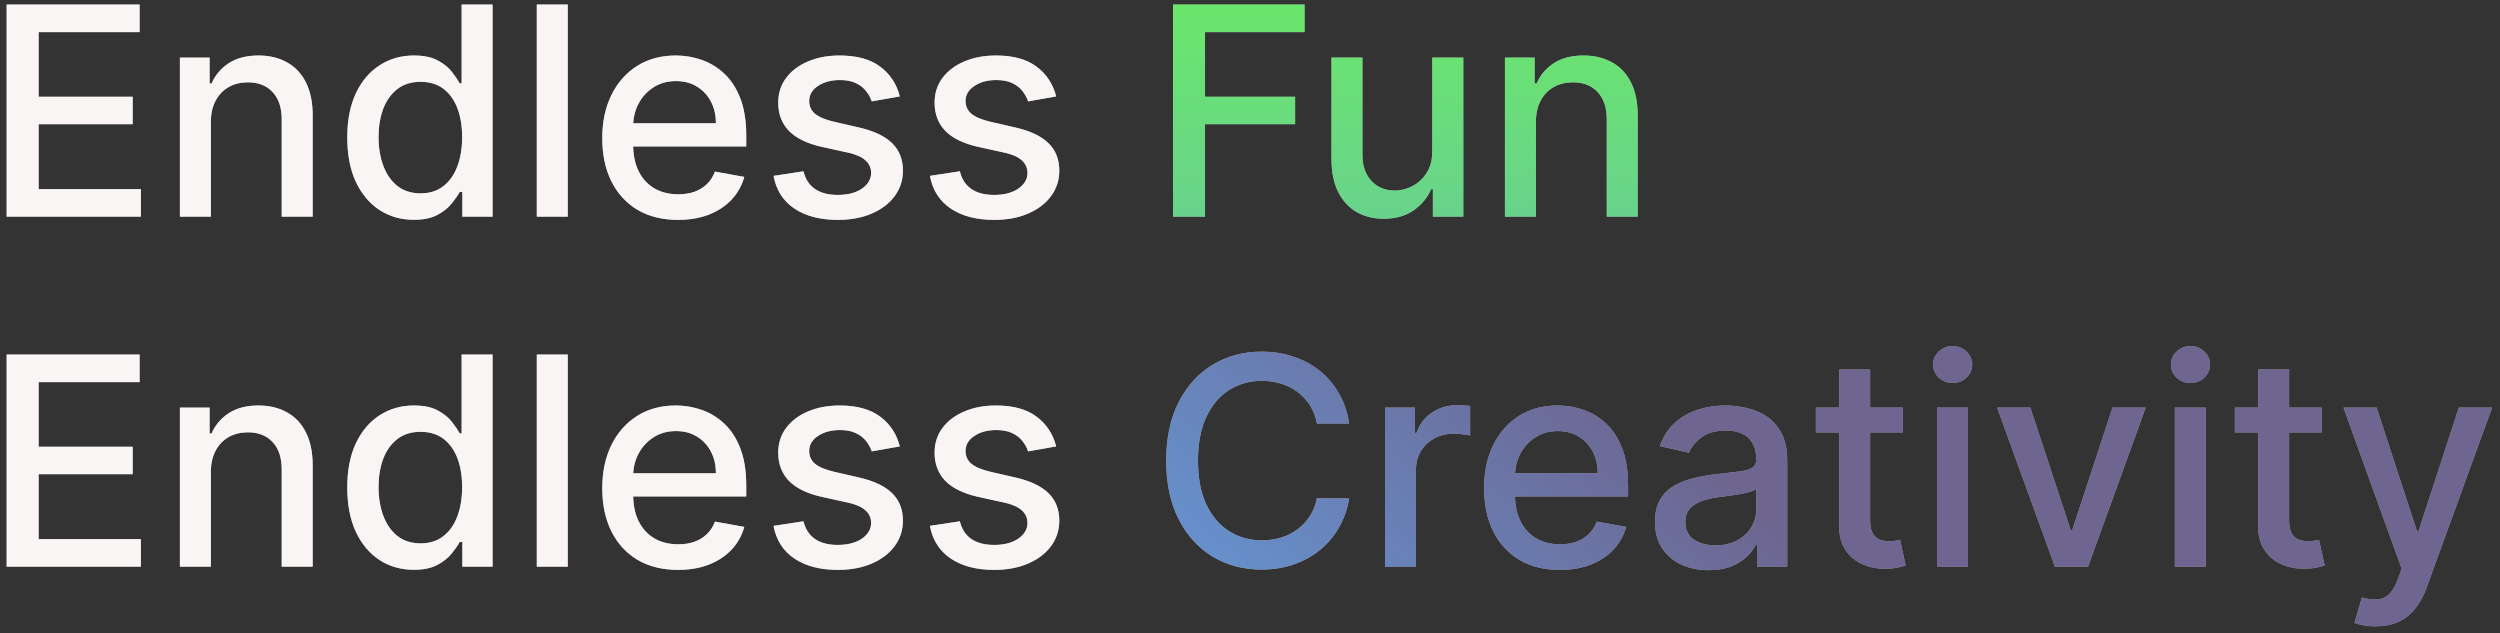
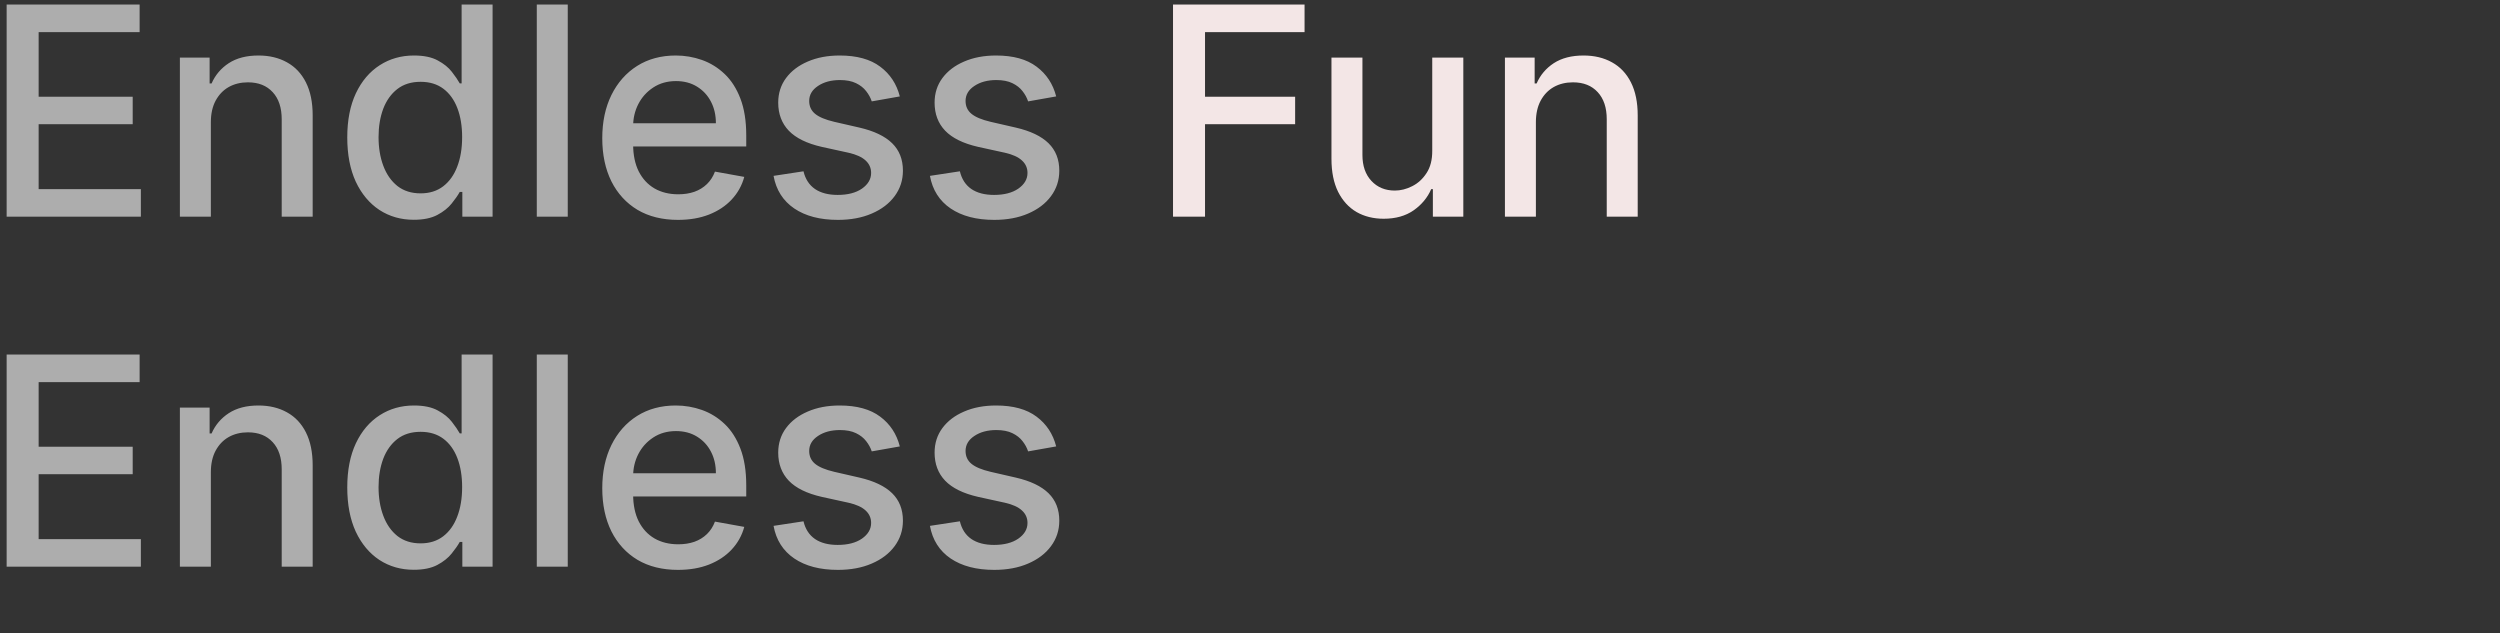
<svg xmlns="http://www.w3.org/2000/svg" width="300" height="76" viewBox="0 0 300 76" fill="none">
  <rect x="0" y="0" width="300" height="76" fill="#333333" stroke="none" />
-   <path d="M0.797 26V0.545H16.755V3.852H4.637V11.607H15.923V14.901H4.637V22.694H16.904V26H0.797ZM25.303 14.665V26H21.587V6.909H25.154V10.016H25.39C25.829 9.005 26.517 8.193 27.454 7.58C28.398 6.967 29.587 6.661 31.021 6.661C32.322 6.661 33.461 6.934 34.439 7.481C35.416 8.019 36.175 8.823 36.713 9.892C37.252 10.961 37.521 12.283 37.521 13.857V26H33.805V14.304C33.805 12.921 33.444 11.839 32.724 11.06C32.003 10.273 31.012 9.88 29.753 9.88C28.891 9.88 28.125 10.066 27.454 10.439C26.791 10.812 26.265 11.359 25.875 12.079C25.494 12.792 25.303 13.654 25.303 14.665ZM49.652 26.373C48.111 26.373 46.735 25.979 45.525 25.192C44.324 24.397 43.379 23.266 42.691 21.799C42.012 20.324 41.672 18.555 41.672 16.492C41.672 14.429 42.016 12.664 42.704 11.197C43.4 9.73 44.353 8.608 45.563 7.829C46.772 7.05 48.144 6.661 49.677 6.661C50.861 6.661 51.814 6.859 52.535 7.257C53.264 7.647 53.828 8.102 54.226 8.624C54.632 9.146 54.947 9.606 55.17 10.004H55.394V0.545H59.11V26H55.481V23.029H55.17C54.947 23.436 54.623 23.899 54.201 24.422C53.786 24.944 53.215 25.399 52.486 25.789C51.756 26.178 50.812 26.373 49.652 26.373ZM50.472 23.203C51.541 23.203 52.444 22.922 53.182 22.358C53.927 21.787 54.491 20.995 54.872 19.984C55.261 18.974 55.456 17.797 55.456 16.454C55.456 15.129 55.266 13.969 54.884 12.974C54.503 11.98 53.944 11.205 53.206 10.65C52.469 10.095 51.557 9.817 50.472 9.817C49.353 9.817 48.421 10.107 47.675 10.688C46.93 11.268 46.366 12.059 45.985 13.061C45.612 14.064 45.426 15.195 45.426 16.454C45.426 17.731 45.616 18.878 45.998 19.897C46.379 20.916 46.942 21.724 47.688 22.321C48.442 22.909 49.37 23.203 50.472 23.203ZM68.13 0.545V26H64.414V0.545H68.13ZM81.358 26.385C79.477 26.385 77.857 25.983 76.498 25.18C75.148 24.368 74.104 23.228 73.366 21.762C72.637 20.287 72.272 18.559 72.272 16.579C72.272 14.623 72.637 12.9 73.366 11.408C74.104 9.917 75.131 8.753 76.449 7.916C77.774 7.079 79.324 6.661 81.097 6.661C82.174 6.661 83.218 6.839 84.229 7.195C85.24 7.551 86.147 8.111 86.951 8.873C87.755 9.635 88.389 10.625 88.853 11.843C89.317 13.053 89.549 14.524 89.549 16.256V17.573H74.373V14.789H85.907C85.907 13.811 85.708 12.945 85.311 12.191C84.913 11.429 84.353 10.828 83.632 10.389C82.92 9.95 82.083 9.73 81.122 9.73C80.078 9.73 79.166 9.987 78.388 10.501C77.617 11.007 77.02 11.669 76.598 12.49C76.183 13.302 75.976 14.184 75.976 15.137V17.312C75.976 18.588 76.2 19.674 76.647 20.569C77.103 21.463 77.737 22.147 78.549 22.619C79.361 23.083 80.31 23.315 81.395 23.315C82.1 23.315 82.742 23.216 83.322 23.017C83.902 22.81 84.403 22.503 84.826 22.097C85.248 21.691 85.572 21.19 85.795 20.593L89.313 21.227C89.031 22.263 88.525 23.17 87.796 23.949C87.075 24.72 86.168 25.32 85.074 25.751C83.989 26.174 82.75 26.385 81.358 26.385ZM107.978 11.57L104.61 12.166C104.469 11.736 104.245 11.325 103.938 10.936C103.64 10.547 103.234 10.228 102.72 9.979C102.207 9.73 101.564 9.606 100.794 9.606C99.742 9.606 98.863 9.842 98.159 10.315C97.455 10.779 97.103 11.379 97.103 12.117C97.103 12.755 97.339 13.269 97.811 13.658C98.283 14.047 99.046 14.367 100.098 14.615L103.131 15.311C104.887 15.717 106.196 16.343 107.058 17.188C107.92 18.033 108.351 19.131 108.351 20.482C108.351 21.625 108.019 22.644 107.356 23.539C106.702 24.426 105.786 25.122 104.61 25.627C103.441 26.133 102.086 26.385 100.545 26.385C98.407 26.385 96.663 25.93 95.313 25.018C93.962 24.098 93.133 22.793 92.827 21.103L96.419 20.556C96.643 21.492 97.103 22.201 97.799 22.681C98.495 23.154 99.402 23.39 100.52 23.39C101.738 23.39 102.712 23.137 103.441 22.632C104.17 22.118 104.535 21.492 104.535 20.755C104.535 20.158 104.311 19.657 103.864 19.251C103.425 18.845 102.749 18.538 101.838 18.331L98.606 17.623C96.825 17.217 95.507 16.57 94.654 15.684C93.809 14.797 93.386 13.675 93.386 12.316C93.386 11.189 93.701 10.203 94.331 9.358C94.96 8.512 95.831 7.854 96.941 7.381C98.051 6.901 99.323 6.661 100.757 6.661C102.82 6.661 104.444 7.108 105.629 8.003C106.814 8.889 107.597 10.079 107.978 11.57ZM126.742 11.57L123.374 12.166C123.233 11.736 123.01 11.325 122.703 10.936C122.405 10.547 121.999 10.228 121.485 9.979C120.971 9.73 120.329 9.606 119.559 9.606C118.506 9.606 117.628 9.842 116.924 10.315C116.219 10.779 115.867 11.379 115.867 12.117C115.867 12.755 116.103 13.269 116.576 13.658C117.048 14.047 117.81 14.367 118.862 14.615L121.895 15.311C123.652 15.717 124.961 16.343 125.823 17.188C126.684 18.033 127.115 19.131 127.115 20.482C127.115 21.625 126.784 22.644 126.121 23.539C125.466 24.426 124.551 25.122 123.374 25.627C122.206 26.133 120.851 26.385 119.31 26.385C117.172 26.385 115.428 25.93 114.077 25.018C112.727 24.098 111.898 22.793 111.592 21.103L115.184 20.556C115.407 21.492 115.867 22.201 116.563 22.681C117.259 23.154 118.166 23.39 119.285 23.39C120.503 23.39 121.477 23.137 122.206 22.632C122.935 22.118 123.3 21.492 123.3 20.755C123.3 20.158 123.076 19.657 122.628 19.251C122.189 18.845 121.514 18.538 120.603 18.331L117.371 17.623C115.59 17.217 114.272 16.57 113.419 15.684C112.573 14.797 112.151 13.675 112.151 12.316C112.151 11.189 112.466 10.203 113.095 9.358C113.725 8.512 114.595 7.854 115.706 7.381C116.816 6.901 118.088 6.661 119.521 6.661C121.584 6.661 123.208 7.108 124.393 8.003C125.578 8.889 126.361 10.079 126.742 11.57ZM0.797 68V42.545H16.755V45.852H4.637V53.607H15.923V56.901H4.637V64.694H16.904V68H0.797ZM25.303 56.665V68H21.587V48.909H25.154V52.016H25.39C25.829 51.005 26.517 50.193 27.454 49.58C28.398 48.967 29.587 48.66 31.021 48.66C32.322 48.66 33.461 48.934 34.439 49.481C35.416 50.019 36.175 50.823 36.713 51.892C37.252 52.961 37.521 54.283 37.521 55.857V68H33.805V56.304C33.805 54.921 33.444 53.839 32.724 53.06C32.003 52.273 31.012 51.88 29.753 51.88C28.891 51.88 28.125 52.066 27.454 52.439C26.791 52.812 26.265 53.359 25.875 54.08C25.494 54.792 25.303 55.654 25.303 56.665ZM49.652 68.373C48.111 68.373 46.735 67.979 45.525 67.192C44.324 66.397 43.379 65.266 42.691 63.799C42.012 62.324 41.672 60.555 41.672 58.492C41.672 56.429 42.016 54.664 42.704 53.197C43.4 51.73 44.353 50.608 45.563 49.829C46.772 49.05 48.144 48.66 49.677 48.66C50.861 48.66 51.814 48.859 52.535 49.257C53.264 49.647 53.828 50.102 54.226 50.624C54.632 51.146 54.947 51.606 55.17 52.004H55.394V42.545H59.11V68H55.481V65.029H55.17C54.947 65.436 54.623 65.9 54.201 66.421C53.786 66.944 53.215 67.399 52.486 67.789C51.756 68.178 50.812 68.373 49.652 68.373ZM50.472 65.204C51.541 65.204 52.444 64.922 53.182 64.358C53.927 63.787 54.491 62.995 54.872 61.984C55.261 60.974 55.456 59.797 55.456 58.455C55.456 57.129 55.266 55.969 54.884 54.974C54.503 53.98 53.944 53.205 53.206 52.65C52.469 52.095 51.557 51.818 50.472 51.818C49.353 51.818 48.421 52.108 47.675 52.688C46.93 53.267 46.366 54.059 45.985 55.061C45.612 56.064 45.426 57.195 45.426 58.455C45.426 59.731 45.616 60.878 45.998 61.897C46.379 62.916 46.942 63.724 47.688 64.321C48.442 64.909 49.37 65.204 50.472 65.204ZM68.13 42.545V68H64.414V42.545H68.13ZM81.358 68.385C79.477 68.385 77.857 67.983 76.498 67.18C75.148 66.368 74.104 65.228 73.366 63.762C72.637 62.287 72.272 60.559 72.272 58.579C72.272 56.623 72.637 54.9 73.366 53.408C74.104 51.917 75.131 50.753 76.449 49.916C77.774 49.079 79.324 48.66 81.097 48.66C82.174 48.66 83.218 48.839 84.229 49.195C85.24 49.551 86.147 50.111 86.951 50.873C87.755 51.635 88.389 52.625 88.853 53.843C89.317 55.053 89.549 56.524 89.549 58.256V59.573H74.373V56.789H85.907C85.907 55.811 85.708 54.945 85.311 54.191C84.913 53.429 84.353 52.828 83.632 52.389C82.92 51.95 82.083 51.73 81.122 51.73C80.078 51.73 79.166 51.987 78.388 52.501C77.617 53.007 77.02 53.669 76.598 54.49C76.183 55.302 75.976 56.184 75.976 57.137V59.312C75.976 60.588 76.2 61.674 76.647 62.569C77.103 63.463 77.737 64.147 78.549 64.619C79.361 65.083 80.31 65.315 81.395 65.315C82.1 65.315 82.742 65.216 83.322 65.017C83.902 64.81 84.403 64.503 84.826 64.097C85.248 63.691 85.572 63.19 85.795 62.593L89.313 63.227C89.031 64.263 88.525 65.17 87.796 65.949C87.075 66.72 86.168 67.32 85.074 67.751C83.989 68.174 82.75 68.385 81.358 68.385ZM107.978 53.57L104.61 54.166C104.469 53.736 104.245 53.325 103.938 52.936C103.64 52.547 103.234 52.228 102.72 51.979C102.207 51.73 101.564 51.606 100.794 51.606C99.742 51.606 98.863 51.842 98.159 52.315C97.455 52.779 97.103 53.379 97.103 54.117C97.103 54.755 97.339 55.269 97.811 55.658C98.283 56.047 99.046 56.367 100.098 56.615L103.131 57.311C104.887 57.717 106.196 58.343 107.058 59.188C107.92 60.033 108.351 61.131 108.351 62.481C108.351 63.625 108.019 64.644 107.356 65.539C106.702 66.426 105.786 67.122 104.61 67.627C103.441 68.133 102.086 68.385 100.545 68.385C98.407 68.385 96.663 67.93 95.313 67.018C93.962 66.098 93.133 64.793 92.827 63.103L96.419 62.556C96.643 63.492 97.103 64.201 97.799 64.681C98.495 65.154 99.402 65.39 100.52 65.39C101.738 65.39 102.712 65.137 103.441 64.632C104.17 64.118 104.535 63.492 104.535 62.755C104.535 62.158 104.311 61.657 103.864 61.251C103.425 60.845 102.749 60.538 101.838 60.331L98.606 59.623C96.825 59.217 95.507 58.571 94.654 57.684C93.809 56.797 93.386 55.675 93.386 54.316C93.386 53.189 93.701 52.203 94.331 51.358C94.96 50.512 95.831 49.854 96.941 49.381C98.051 48.901 99.323 48.66 100.757 48.66C102.82 48.66 104.444 49.108 105.629 50.003C106.814 50.889 107.597 52.078 107.978 53.57ZM126.742 53.57L123.374 54.166C123.233 53.736 123.01 53.325 122.703 52.936C122.405 52.547 121.999 52.228 121.485 51.979C120.971 51.73 120.329 51.606 119.559 51.606C118.506 51.606 117.628 51.842 116.924 52.315C116.219 52.779 115.867 53.379 115.867 54.117C115.867 54.755 116.103 55.269 116.576 55.658C117.048 56.047 117.81 56.367 118.862 56.615L121.895 57.311C123.652 57.717 124.961 58.343 125.823 59.188C126.684 60.033 127.115 61.131 127.115 62.481C127.115 63.625 126.784 64.644 126.121 65.539C125.466 66.426 124.551 67.122 123.374 67.627C122.206 68.133 120.851 68.385 119.31 68.385C117.172 68.385 115.428 67.93 114.077 67.018C112.727 66.098 111.898 64.793 111.592 63.103L115.184 62.556C115.407 63.492 115.867 64.201 116.563 64.681C117.259 65.154 118.166 65.39 119.285 65.39C120.503 65.39 121.477 65.137 122.206 64.632C122.935 64.118 123.3 63.492 123.3 62.755C123.3 62.158 123.076 61.657 122.628 61.251C122.189 60.845 121.514 60.538 120.603 60.331L117.371 59.623C115.59 59.217 114.272 58.571 113.419 57.684C112.573 56.797 112.151 55.675 112.151 54.316C112.151 53.189 112.466 52.203 113.095 51.358C113.725 50.512 114.595 49.854 115.706 49.381C116.816 48.901 118.088 48.66 119.521 48.66C121.584 48.66 123.208 49.108 124.393 50.003C125.578 50.889 126.361 52.078 126.742 53.57Z" fill="#F3E6E6" />
  <path d="M0.797 26V0.545H16.755V3.852H4.637V11.607H15.923V14.901H4.637V22.694H16.904V26H0.797ZM25.303 14.665V26H21.587V6.909H25.154V10.016H25.39C25.829 9.005 26.517 8.193 27.454 7.58C28.398 6.967 29.587 6.661 31.021 6.661C32.322 6.661 33.461 6.934 34.439 7.481C35.416 8.019 36.175 8.823 36.713 9.892C37.252 10.961 37.521 12.283 37.521 13.857V26H33.805V14.304C33.805 12.921 33.444 11.839 32.724 11.06C32.003 10.273 31.012 9.88 29.753 9.88C28.891 9.88 28.125 10.066 27.454 10.439C26.791 10.812 26.265 11.359 25.875 12.079C25.494 12.792 25.303 13.654 25.303 14.665ZM49.652 26.373C48.111 26.373 46.735 25.979 45.525 25.192C44.324 24.397 43.379 23.266 42.691 21.799C42.012 20.324 41.672 18.555 41.672 16.492C41.672 14.429 42.016 12.664 42.704 11.197C43.4 9.73 44.353 8.608 45.563 7.829C46.772 7.05 48.144 6.661 49.677 6.661C50.861 6.661 51.814 6.859 52.535 7.257C53.264 7.647 53.828 8.102 54.226 8.624C54.632 9.146 54.947 9.606 55.17 10.004H55.394V0.545H59.11V26H55.481V23.029H55.17C54.947 23.436 54.623 23.899 54.201 24.422C53.786 24.944 53.215 25.399 52.486 25.789C51.756 26.178 50.812 26.373 49.652 26.373ZM50.472 23.203C51.541 23.203 52.444 22.922 53.182 22.358C53.927 21.787 54.491 20.995 54.872 19.984C55.261 18.974 55.456 17.797 55.456 16.454C55.456 15.129 55.266 13.969 54.884 12.974C54.503 11.98 53.944 11.205 53.206 10.65C52.469 10.095 51.557 9.817 50.472 9.817C49.353 9.817 48.421 10.107 47.675 10.688C46.93 11.268 46.366 12.059 45.985 13.061C45.612 14.064 45.426 15.195 45.426 16.454C45.426 17.731 45.616 18.878 45.998 19.897C46.379 20.916 46.942 21.724 47.688 22.321C48.442 22.909 49.37 23.203 50.472 23.203ZM68.13 0.545V26H64.414V0.545H68.13ZM81.358 26.385C79.477 26.385 77.857 25.983 76.498 25.18C75.148 24.368 74.104 23.228 73.366 21.762C72.637 20.287 72.272 18.559 72.272 16.579C72.272 14.623 72.637 12.9 73.366 11.408C74.104 9.917 75.131 8.753 76.449 7.916C77.774 7.079 79.324 6.661 81.097 6.661C82.174 6.661 83.218 6.839 84.229 7.195C85.24 7.551 86.147 8.111 86.951 8.873C87.755 9.635 88.389 10.625 88.853 11.843C89.317 13.053 89.549 14.524 89.549 16.256V17.573H74.373V14.789H85.907C85.907 13.811 85.708 12.945 85.311 12.191C84.913 11.429 84.353 10.828 83.632 10.389C82.92 9.95 82.083 9.73 81.122 9.73C80.078 9.73 79.166 9.987 78.388 10.501C77.617 11.007 77.02 11.669 76.598 12.49C76.183 13.302 75.976 14.184 75.976 15.137V17.312C75.976 18.588 76.2 19.674 76.647 20.569C77.103 21.463 77.737 22.147 78.549 22.619C79.361 23.083 80.31 23.315 81.395 23.315C82.1 23.315 82.742 23.216 83.322 23.017C83.902 22.81 84.403 22.503 84.826 22.097C85.248 21.691 85.572 21.19 85.795 20.593L89.313 21.227C89.031 22.263 88.525 23.17 87.796 23.949C87.075 24.72 86.168 25.32 85.074 25.751C83.989 26.174 82.75 26.385 81.358 26.385ZM107.978 11.57L104.61 12.166C104.469 11.736 104.245 11.325 103.938 10.936C103.64 10.547 103.234 10.228 102.72 9.979C102.207 9.73 101.564 9.606 100.794 9.606C99.742 9.606 98.863 9.842 98.159 10.315C97.455 10.779 97.103 11.379 97.103 12.117C97.103 12.755 97.339 13.269 97.811 13.658C98.283 14.047 99.046 14.367 100.098 14.615L103.131 15.311C104.887 15.717 106.196 16.343 107.058 17.188C107.92 18.033 108.351 19.131 108.351 20.482C108.351 21.625 108.019 22.644 107.356 23.539C106.702 24.426 105.786 25.122 104.61 25.627C103.441 26.133 102.086 26.385 100.545 26.385C98.407 26.385 96.663 25.93 95.313 25.018C93.962 24.098 93.133 22.793 92.827 21.103L96.419 20.556C96.643 21.492 97.103 22.201 97.799 22.681C98.495 23.154 99.402 23.39 100.52 23.39C101.738 23.39 102.712 23.137 103.441 22.632C104.17 22.118 104.535 21.492 104.535 20.755C104.535 20.158 104.311 19.657 103.864 19.251C103.425 18.845 102.749 18.538 101.838 18.331L98.606 17.623C96.825 17.217 95.507 16.57 94.654 15.684C93.809 14.797 93.386 13.675 93.386 12.316C93.386 11.189 93.701 10.203 94.331 9.358C94.96 8.512 95.831 7.854 96.941 7.381C98.051 6.901 99.323 6.661 100.757 6.661C102.82 6.661 104.444 7.108 105.629 8.003C106.814 8.889 107.597 10.079 107.978 11.57ZM126.742 11.57L123.374 12.166C123.233 11.736 123.01 11.325 122.703 10.936C122.405 10.547 121.999 10.228 121.485 9.979C120.971 9.73 120.329 9.606 119.559 9.606C118.506 9.606 117.628 9.842 116.924 10.315C116.219 10.779 115.867 11.379 115.867 12.117C115.867 12.755 116.103 13.269 116.576 13.658C117.048 14.047 117.81 14.367 118.862 14.615L121.895 15.311C123.652 15.717 124.961 16.343 125.823 17.188C126.684 18.033 127.115 19.131 127.115 20.482C127.115 21.625 126.784 22.644 126.121 23.539C125.466 24.426 124.551 25.122 123.374 25.627C122.206 26.133 120.851 26.385 119.31 26.385C117.172 26.385 115.428 25.93 114.077 25.018C112.727 24.098 111.898 22.793 111.592 21.103L115.184 20.556C115.407 21.492 115.867 22.201 116.563 22.681C117.259 23.154 118.166 23.39 119.285 23.39C120.503 23.39 121.477 23.137 122.206 22.632C122.935 22.118 123.3 21.492 123.3 20.755C123.3 20.158 123.076 19.657 122.628 19.251C122.189 18.845 121.514 18.538 120.603 18.331L117.371 17.623C115.59 17.217 114.272 16.57 113.419 15.684C112.573 14.797 112.151 13.675 112.151 12.316C112.151 11.189 112.466 10.203 113.095 9.358C113.725 8.512 114.595 7.854 115.706 7.381C116.816 6.901 118.088 6.661 119.521 6.661C121.584 6.661 123.208 7.108 124.393 8.003C125.578 8.889 126.361 10.079 126.742 11.57ZM0.797 68V42.545H16.755V45.852H4.637V53.607H15.923V56.901H4.637V64.694H16.904V68H0.797ZM25.303 56.665V68H21.587V48.909H25.154V52.016H25.39C25.829 51.005 26.517 50.193 27.454 49.58C28.398 48.967 29.587 48.66 31.021 48.66C32.322 48.66 33.461 48.934 34.439 49.481C35.416 50.019 36.175 50.823 36.713 51.892C37.252 52.961 37.521 54.283 37.521 55.857V68H33.805V56.304C33.805 54.921 33.444 53.839 32.724 53.06C32.003 52.273 31.012 51.88 29.753 51.88C28.891 51.88 28.125 52.066 27.454 52.439C26.791 52.812 26.265 53.359 25.875 54.08C25.494 54.792 25.303 55.654 25.303 56.665ZM49.652 68.373C48.111 68.373 46.735 67.979 45.525 67.192C44.324 66.397 43.379 65.266 42.691 63.799C42.012 62.324 41.672 60.555 41.672 58.492C41.672 56.429 42.016 54.664 42.704 53.197C43.4 51.73 44.353 50.608 45.563 49.829C46.772 49.05 48.144 48.66 49.677 48.66C50.861 48.66 51.814 48.859 52.535 49.257C53.264 49.647 53.828 50.102 54.226 50.624C54.632 51.146 54.947 51.606 55.17 52.004H55.394V42.545H59.11V68H55.481V65.029H55.17C54.947 65.436 54.623 65.9 54.201 66.421C53.786 66.944 53.215 67.399 52.486 67.789C51.756 68.178 50.812 68.373 49.652 68.373ZM50.472 65.204C51.541 65.204 52.444 64.922 53.182 64.358C53.927 63.787 54.491 62.995 54.872 61.984C55.261 60.974 55.456 59.797 55.456 58.455C55.456 57.129 55.266 55.969 54.884 54.974C54.503 53.98 53.944 53.205 53.206 52.65C52.469 52.095 51.557 51.818 50.472 51.818C49.353 51.818 48.421 52.108 47.675 52.688C46.93 53.267 46.366 54.059 45.985 55.061C45.612 56.064 45.426 57.195 45.426 58.455C45.426 59.731 45.616 60.878 45.998 61.897C46.379 62.916 46.942 63.724 47.688 64.321C48.442 64.909 49.37 65.204 50.472 65.204ZM68.13 42.545V68H64.414V42.545H68.13ZM81.358 68.385C79.477 68.385 77.857 67.983 76.498 67.18C75.148 66.368 74.104 65.228 73.366 63.762C72.637 62.287 72.272 60.559 72.272 58.579C72.272 56.623 72.637 54.9 73.366 53.408C74.104 51.917 75.131 50.753 76.449 49.916C77.774 49.079 79.324 48.66 81.097 48.66C82.174 48.66 83.218 48.839 84.229 49.195C85.24 49.551 86.147 50.111 86.951 50.873C87.755 51.635 88.389 52.625 88.853 53.843C89.317 55.053 89.549 56.524 89.549 58.256V59.573H74.373V56.789H85.907C85.907 55.811 85.708 54.945 85.311 54.191C84.913 53.429 84.353 52.828 83.632 52.389C82.92 51.95 82.083 51.73 81.122 51.73C80.078 51.73 79.166 51.987 78.388 52.501C77.617 53.007 77.02 53.669 76.598 54.49C76.183 55.302 75.976 56.184 75.976 57.137V59.312C75.976 60.588 76.2 61.674 76.647 62.569C77.103 63.463 77.737 64.147 78.549 64.619C79.361 65.083 80.31 65.315 81.395 65.315C82.1 65.315 82.742 65.216 83.322 65.017C83.902 64.81 84.403 64.503 84.826 64.097C85.248 63.691 85.572 63.19 85.795 62.593L89.313 63.227C89.031 64.263 88.525 65.17 87.796 65.949C87.075 66.72 86.168 67.32 85.074 67.751C83.989 68.174 82.75 68.385 81.358 68.385ZM107.978 53.57L104.61 54.166C104.469 53.736 104.245 53.325 103.938 52.936C103.64 52.547 103.234 52.228 102.72 51.979C102.207 51.73 101.564 51.606 100.794 51.606C99.742 51.606 98.863 51.842 98.159 52.315C97.455 52.779 97.103 53.379 97.103 54.117C97.103 54.755 97.339 55.269 97.811 55.658C98.283 56.047 99.046 56.367 100.098 56.615L103.131 57.311C104.887 57.717 106.196 58.343 107.058 59.188C107.92 60.033 108.351 61.131 108.351 62.481C108.351 63.625 108.019 64.644 107.356 65.539C106.702 66.426 105.786 67.122 104.61 67.627C103.441 68.133 102.086 68.385 100.545 68.385C98.407 68.385 96.663 67.93 95.313 67.018C93.962 66.098 93.133 64.793 92.827 63.103L96.419 62.556C96.643 63.492 97.103 64.201 97.799 64.681C98.495 65.154 99.402 65.39 100.52 65.39C101.738 65.39 102.712 65.137 103.441 64.632C104.17 64.118 104.535 63.492 104.535 62.755C104.535 62.158 104.311 61.657 103.864 61.251C103.425 60.845 102.749 60.538 101.838 60.331L98.606 59.623C96.825 59.217 95.507 58.571 94.654 57.684C93.809 56.797 93.386 55.675 93.386 54.316C93.386 53.189 93.701 52.203 94.331 51.358C94.96 50.512 95.831 49.854 96.941 49.381C98.051 48.901 99.323 48.66 100.757 48.66C102.82 48.66 104.444 49.108 105.629 50.003C106.814 50.889 107.597 52.078 107.978 53.57ZM126.742 53.57L123.374 54.166C123.233 53.736 123.01 53.325 122.703 52.936C122.405 52.547 121.999 52.228 121.485 51.979C120.971 51.73 120.329 51.606 119.559 51.606C118.506 51.606 117.628 51.842 116.924 52.315C116.219 52.779 115.867 53.379 115.867 54.117C115.867 54.755 116.103 55.269 116.576 55.658C117.048 56.047 117.81 56.367 118.862 56.615L121.895 57.311C123.652 57.717 124.961 58.343 125.823 59.188C126.684 60.033 127.115 61.131 127.115 62.481C127.115 63.625 126.784 64.644 126.121 65.539C125.466 66.426 124.551 67.122 123.374 67.627C122.206 68.133 120.851 68.385 119.31 68.385C117.172 68.385 115.428 67.93 114.077 67.018C112.727 66.098 111.898 64.793 111.592 63.103L115.184 62.556C115.407 63.492 115.867 64.201 116.563 64.681C117.259 65.154 118.166 65.39 119.285 65.39C120.503 65.39 121.477 65.137 122.206 64.632C122.935 64.118 123.3 63.492 123.3 62.755C123.3 62.158 123.076 61.657 122.628 61.251C122.189 60.845 121.514 60.538 120.603 60.331L117.371 59.623C115.59 59.217 114.272 58.571 113.419 57.684C112.573 56.797 112.151 55.675 112.151 54.316C112.151 53.189 112.466 52.203 113.095 51.358C113.725 50.512 114.595 49.854 115.706 49.381C116.816 48.901 118.088 48.66 119.521 48.66C121.584 48.66 123.208 49.108 124.393 50.003C125.578 50.889 126.361 52.078 126.742 53.57Z" fill="white" fill-opacity="0.6" />
  <path d="M140.762 26V0.545H156.547V3.852H144.603V11.607H155.416V14.901H144.603V26H140.762ZM171.869 18.083V6.909H175.598V26H171.944V22.694H171.745C171.306 23.713 170.601 24.562 169.632 25.242C168.671 25.913 167.473 26.249 166.04 26.249C164.813 26.249 163.728 25.979 162.783 25.441C161.847 24.894 161.11 24.086 160.571 23.017C160.041 21.948 159.776 20.627 159.776 19.052V6.909H163.492V18.605C163.492 19.906 163.852 20.941 164.573 21.712C165.294 22.483 166.23 22.868 167.382 22.868C168.078 22.868 168.77 22.694 169.458 22.346C170.154 21.998 170.73 21.472 171.185 20.767C171.649 20.063 171.877 19.168 171.869 18.083ZM184.307 14.665V26H180.591V6.909H184.158V10.016H184.394C184.833 9.005 185.521 8.193 186.457 7.58C187.402 6.967 188.591 6.661 190.025 6.661C191.325 6.661 192.465 6.934 193.443 7.481C194.42 8.019 195.178 8.823 195.717 9.892C196.256 10.961 196.525 12.283 196.525 13.857V26H192.809V14.304C192.809 12.921 192.448 11.839 191.727 11.06C191.006 10.273 190.016 9.88 188.757 9.88C187.895 9.88 187.129 10.066 186.457 10.439C185.795 10.812 185.268 11.359 184.879 12.079C184.498 12.792 184.307 13.654 184.307 14.665Z" fill="#F3E6E6" />
-   <path d="M140.762 26V0.545H156.547V3.852H144.603V11.607H155.416V14.901H144.603V26H140.762ZM171.869 18.083V6.909H175.598V26H171.944V22.694H171.745C171.306 23.713 170.601 24.562 169.632 25.242C168.671 25.913 167.473 26.249 166.04 26.249C164.813 26.249 163.728 25.979 162.783 25.441C161.847 24.894 161.11 24.086 160.571 23.017C160.041 21.948 159.776 20.627 159.776 19.052V6.909H163.492V18.605C163.492 19.906 163.852 20.941 164.573 21.712C165.294 22.483 166.23 22.868 167.382 22.868C168.078 22.868 168.77 22.694 169.458 22.346C170.154 21.998 170.73 21.472 171.185 20.767C171.649 20.063 171.877 19.168 171.869 18.083ZM184.307 14.665V26H180.591V6.909H184.158V10.016H184.394C184.833 9.005 185.521 8.193 186.457 7.58C187.402 6.967 188.591 6.661 190.025 6.661C191.325 6.661 192.465 6.934 193.443 7.481C194.42 8.019 195.178 8.823 195.717 9.892C196.256 10.961 196.525 12.283 196.525 13.857V26H192.809V14.304C192.809 12.921 192.448 11.839 191.727 11.06C191.006 10.273 190.016 9.88 188.757 9.88C187.895 9.88 187.129 10.066 186.457 10.439C185.795 10.812 185.268 11.359 184.879 12.079C184.498 12.792 184.307 13.654 184.307 14.665Z" fill="url(#paint0_linear_228_5514)" fill-opacity="0.6" />
-   <path d="M161.904 50.823H158.026C157.877 49.995 157.599 49.265 157.193 48.636C156.787 48.006 156.29 47.471 155.702 47.032C155.114 46.593 154.455 46.262 153.726 46.038C153.005 45.814 152.238 45.702 151.426 45.702C149.96 45.702 148.646 46.071 147.486 46.809C146.335 47.546 145.423 48.627 144.752 50.053C144.089 51.478 143.758 53.218 143.758 55.273C143.758 57.344 144.089 59.093 144.752 60.518C145.423 61.943 146.339 63.02 147.499 63.749C148.659 64.478 149.964 64.843 151.414 64.843C152.218 64.843 152.98 64.735 153.701 64.52C154.43 64.296 155.089 63.969 155.677 63.538C156.265 63.107 156.763 62.581 157.169 61.959C157.583 61.33 157.869 60.609 158.026 59.797L161.904 59.809C161.697 61.06 161.295 62.212 160.698 63.265C160.11 64.309 159.352 65.212 158.424 65.974C157.504 66.728 156.452 67.312 155.267 67.727C154.082 68.141 152.789 68.348 151.389 68.348C149.185 68.348 147.221 67.826 145.498 66.782C143.774 65.73 142.415 64.226 141.421 62.27C140.435 60.315 139.942 57.982 139.942 55.273C139.942 52.555 140.439 50.222 141.434 48.275C142.428 46.32 143.787 44.82 145.51 43.776C147.234 42.724 149.193 42.197 151.389 42.197C152.74 42.197 153.999 42.392 155.168 42.782C156.344 43.163 157.401 43.726 158.337 44.472C159.273 45.209 160.048 46.113 160.661 47.181C161.274 48.242 161.689 49.456 161.904 50.823ZM166.201 68V48.909H169.793V51.942H169.992C170.34 50.914 170.953 50.106 171.832 49.518C172.718 48.922 173.721 48.623 174.839 48.623C175.071 48.623 175.345 48.632 175.66 48.648C175.983 48.665 176.236 48.685 176.418 48.71V52.265C176.269 52.224 176.004 52.178 175.623 52.128C175.241 52.07 174.86 52.041 174.479 52.041C173.601 52.041 172.818 52.228 172.13 52.6C171.451 52.965 170.912 53.475 170.514 54.129C170.116 54.776 169.918 55.513 169.918 56.342V68H166.201ZM187.178 68.385C185.297 68.385 183.678 67.983 182.319 67.18C180.968 66.368 179.924 65.228 179.187 63.762C178.457 62.287 178.093 60.559 178.093 58.579C178.093 56.623 178.457 54.9 179.187 53.408C179.924 51.917 180.951 50.753 182.269 49.916C183.595 49.079 185.144 48.66 186.917 48.66C187.995 48.66 189.039 48.839 190.049 49.195C191.06 49.551 191.968 50.111 192.771 50.873C193.575 51.635 194.209 52.625 194.673 53.843C195.137 55.053 195.369 56.524 195.369 58.256V59.573H180.193V56.789H191.727C191.727 55.811 191.528 54.945 191.131 54.191C190.733 53.429 190.174 52.828 189.453 52.389C188.74 51.95 187.903 51.73 186.942 51.73C185.898 51.73 184.987 51.987 184.208 52.501C183.437 53.007 182.841 53.669 182.418 54.49C182.004 55.302 181.797 56.184 181.797 57.137V59.312C181.797 60.588 182.02 61.674 182.468 62.569C182.924 63.463 183.557 64.147 184.369 64.619C185.181 65.083 186.13 65.315 187.216 65.315C187.92 65.315 188.562 65.216 189.142 65.017C189.722 64.81 190.223 64.503 190.646 64.097C191.069 63.691 191.392 63.19 191.616 62.593L195.133 63.227C194.851 64.263 194.346 65.17 193.617 65.949C192.896 66.72 191.988 67.32 190.895 67.751C189.809 68.174 188.57 68.385 187.178 68.385ZM205.048 68.423C203.838 68.423 202.745 68.199 201.767 67.751C200.789 67.296 200.014 66.637 199.443 65.775C198.879 64.913 198.597 63.857 198.597 62.606C198.597 61.529 198.805 60.642 199.219 59.946C199.633 59.25 200.193 58.699 200.897 58.293C201.601 57.887 202.388 57.58 203.258 57.373C204.128 57.166 205.015 57.009 205.918 56.901C207.062 56.768 207.99 56.661 208.702 56.578C209.415 56.487 209.933 56.342 210.256 56.143C210.579 55.944 210.741 55.621 210.741 55.173V55.086C210.741 54.001 210.434 53.16 209.821 52.563C209.216 51.967 208.313 51.668 207.111 51.668C205.86 51.668 204.874 51.946 204.153 52.501C203.441 53.048 202.948 53.657 202.674 54.328L199.182 53.533C199.596 52.373 200.201 51.436 200.996 50.724C201.8 50.003 202.724 49.481 203.768 49.158C204.812 48.826 205.91 48.66 207.062 48.66C207.824 48.66 208.632 48.752 209.485 48.934C210.347 49.108 211.151 49.431 211.896 49.903C212.651 50.376 213.268 51.051 213.748 51.929C214.229 52.799 214.469 53.93 214.469 55.322V68H210.84V65.39H210.691C210.451 65.871 210.09 66.343 209.61 66.807C209.129 67.271 208.512 67.656 207.758 67.963C207.004 68.269 206.1 68.423 205.048 68.423ZM205.856 65.44C206.883 65.44 207.762 65.237 208.491 64.831C209.228 64.425 209.788 63.894 210.169 63.24C210.558 62.577 210.753 61.868 210.753 61.114V58.653C210.62 58.786 210.364 58.91 209.982 59.026C209.61 59.134 209.183 59.229 208.702 59.312C208.222 59.387 207.753 59.457 207.298 59.523C206.842 59.581 206.461 59.631 206.154 59.673C205.433 59.764 204.775 59.917 204.178 60.133C203.59 60.348 203.117 60.659 202.761 61.065C202.413 61.462 202.239 61.993 202.239 62.656C202.239 63.575 202.579 64.271 203.258 64.744C203.938 65.208 204.804 65.44 205.856 65.44ZM228.331 48.909V51.892H217.903V48.909H228.331ZM220.699 44.335H224.416V62.395C224.416 63.115 224.523 63.658 224.739 64.023C224.954 64.379 225.232 64.624 225.571 64.756C225.919 64.88 226.296 64.942 226.703 64.942C227.001 64.942 227.262 64.922 227.486 64.88C227.709 64.839 227.883 64.806 228.008 64.781L228.679 67.851C228.463 67.934 228.157 68.017 227.759 68.099C227.361 68.191 226.864 68.24 226.267 68.249C225.29 68.265 224.378 68.091 223.533 67.727C222.688 67.362 222.004 66.799 221.482 66.036C220.96 65.274 220.699 64.317 220.699 63.165V44.335ZM232.442 68V48.909H236.158V68H232.442ZM234.318 45.963C233.672 45.963 233.117 45.748 232.653 45.317C232.197 44.878 231.969 44.356 231.969 43.751C231.969 43.138 232.197 42.616 232.653 42.185C233.117 41.746 233.672 41.526 234.318 41.526C234.965 41.526 235.516 41.746 235.971 42.185C236.435 42.616 236.667 43.138 236.667 43.751C236.667 44.356 236.435 44.878 235.971 45.317C235.516 45.748 234.965 45.963 234.318 45.963ZM257.489 48.909L250.566 68H246.589L239.653 48.909H243.643L248.478 63.6H248.677L253.499 48.909H257.489ZM260.982 68V48.909H264.698V68H260.982ZM262.858 45.963C262.212 45.963 261.657 45.748 261.193 45.317C260.737 44.878 260.509 44.356 260.509 43.751C260.509 43.138 260.737 42.616 261.193 42.185C261.657 41.746 262.212 41.526 262.858 41.526C263.505 41.526 264.056 41.746 264.511 42.185C264.975 42.616 265.207 43.138 265.207 43.751C265.207 44.356 264.975 44.878 264.511 45.317C264.056 45.748 263.505 45.963 262.858 45.963ZM278.609 48.909V51.892H268.181V48.909H278.609ZM270.978 44.335H274.694V62.395C274.694 63.115 274.802 63.658 275.017 64.023C275.232 64.379 275.51 64.624 275.85 64.756C276.198 64.88 276.575 64.942 276.981 64.942C277.279 64.942 277.54 64.922 277.764 64.88C277.988 64.839 278.162 64.806 278.286 64.781L278.957 67.851C278.742 67.934 278.435 68.017 278.037 68.099C277.64 68.191 277.142 68.24 276.546 68.249C275.568 68.265 274.657 68.091 273.811 67.727C272.966 67.362 272.283 66.799 271.761 66.036C271.239 65.274 270.978 64.317 270.978 63.165V44.335ZM285.069 75.159C284.514 75.159 284.008 75.114 283.553 75.022C283.097 74.939 282.757 74.848 282.533 74.749L283.428 71.704C284.108 71.886 284.713 71.965 285.243 71.94C285.773 71.915 286.241 71.716 286.647 71.343C287.062 70.971 287.426 70.362 287.741 69.516L288.201 68.249L281.216 48.909H285.193L290.028 63.724H290.227L295.062 48.909H299.052L291.184 70.548C290.819 71.542 290.355 72.383 289.792 73.071C289.229 73.767 288.557 74.289 287.778 74.637C287 74.985 286.096 75.159 285.069 75.159Z" fill="#F3E6E6" />
-   <path d="M161.904 50.823H158.026C157.877 49.995 157.599 49.265 157.193 48.636C156.787 48.006 156.29 47.471 155.702 47.032C155.114 46.593 154.455 46.262 153.726 46.038C153.005 45.814 152.238 45.702 151.426 45.702C149.96 45.702 148.646 46.071 147.486 46.809C146.335 47.546 145.423 48.627 144.752 50.053C144.089 51.478 143.758 53.218 143.758 55.273C143.758 57.344 144.089 59.093 144.752 60.518C145.423 61.943 146.339 63.02 147.499 63.749C148.659 64.478 149.964 64.843 151.414 64.843C152.218 64.843 152.98 64.735 153.701 64.52C154.43 64.296 155.089 63.969 155.677 63.538C156.265 63.107 156.763 62.581 157.169 61.959C157.583 61.33 157.869 60.609 158.026 59.797L161.904 59.809C161.697 61.06 161.295 62.212 160.698 63.265C160.11 64.309 159.352 65.212 158.424 65.974C157.504 66.728 156.452 67.312 155.267 67.727C154.082 68.141 152.789 68.348 151.389 68.348C149.185 68.348 147.221 67.826 145.498 66.782C143.774 65.73 142.415 64.226 141.421 62.27C140.435 60.315 139.942 57.982 139.942 55.273C139.942 52.555 140.439 50.222 141.434 48.275C142.428 46.32 143.787 44.82 145.51 43.776C147.234 42.724 149.193 42.197 151.389 42.197C152.74 42.197 153.999 42.392 155.168 42.782C156.344 43.163 157.401 43.726 158.337 44.472C159.273 45.209 160.048 46.113 160.661 47.181C161.274 48.242 161.689 49.456 161.904 50.823ZM166.201 68V48.909H169.793V51.942H169.992C170.34 50.914 170.953 50.106 171.832 49.518C172.718 48.922 173.721 48.623 174.839 48.623C175.071 48.623 175.345 48.632 175.66 48.648C175.983 48.665 176.236 48.685 176.418 48.71V52.265C176.269 52.224 176.004 52.178 175.623 52.128C175.241 52.07 174.86 52.041 174.479 52.041C173.601 52.041 172.818 52.228 172.13 52.6C171.451 52.965 170.912 53.475 170.514 54.129C170.116 54.776 169.918 55.513 169.918 56.342V68H166.201ZM187.178 68.385C185.297 68.385 183.678 67.983 182.319 67.18C180.968 66.368 179.924 65.228 179.187 63.762C178.457 62.287 178.093 60.559 178.093 58.579C178.093 56.623 178.457 54.9 179.187 53.408C179.924 51.917 180.951 50.753 182.269 49.916C183.595 49.079 185.144 48.66 186.917 48.66C187.995 48.66 189.039 48.839 190.049 49.195C191.06 49.551 191.968 50.111 192.771 50.873C193.575 51.635 194.209 52.625 194.673 53.843C195.137 55.053 195.369 56.524 195.369 58.256V59.573H180.193V56.789H191.727C191.727 55.811 191.528 54.945 191.131 54.191C190.733 53.429 190.174 52.828 189.453 52.389C188.74 51.95 187.903 51.73 186.942 51.73C185.898 51.73 184.987 51.987 184.208 52.501C183.437 53.007 182.841 53.669 182.418 54.49C182.004 55.302 181.797 56.184 181.797 57.137V59.312C181.797 60.588 182.02 61.674 182.468 62.569C182.924 63.463 183.557 64.147 184.369 64.619C185.181 65.083 186.13 65.315 187.216 65.315C187.92 65.315 188.562 65.216 189.142 65.017C189.722 64.81 190.223 64.503 190.646 64.097C191.069 63.691 191.392 63.19 191.616 62.593L195.133 63.227C194.851 64.263 194.346 65.17 193.617 65.949C192.896 66.72 191.988 67.32 190.895 67.751C189.809 68.174 188.57 68.385 187.178 68.385ZM205.048 68.423C203.838 68.423 202.745 68.199 201.767 67.751C200.789 67.296 200.014 66.637 199.443 65.775C198.879 64.913 198.597 63.857 198.597 62.606C198.597 61.529 198.805 60.642 199.219 59.946C199.633 59.25 200.193 58.699 200.897 58.293C201.601 57.887 202.388 57.58 203.258 57.373C204.128 57.166 205.015 57.009 205.918 56.901C207.062 56.768 207.99 56.661 208.702 56.578C209.415 56.487 209.933 56.342 210.256 56.143C210.579 55.944 210.741 55.621 210.741 55.173V55.086C210.741 54.001 210.434 53.16 209.821 52.563C209.216 51.967 208.313 51.668 207.111 51.668C205.86 51.668 204.874 51.946 204.153 52.501C203.441 53.048 202.948 53.657 202.674 54.328L199.182 53.533C199.596 52.373 200.201 51.436 200.996 50.724C201.8 50.003 202.724 49.481 203.768 49.158C204.812 48.826 205.91 48.66 207.062 48.66C207.824 48.66 208.632 48.752 209.485 48.934C210.347 49.108 211.151 49.431 211.896 49.903C212.651 50.376 213.268 51.051 213.748 51.929C214.229 52.799 214.469 53.93 214.469 55.322V68H210.84V65.39H210.691C210.451 65.871 210.09 66.343 209.61 66.807C209.129 67.271 208.512 67.656 207.758 67.963C207.004 68.269 206.1 68.423 205.048 68.423ZM205.856 65.44C206.883 65.44 207.762 65.237 208.491 64.831C209.228 64.425 209.788 63.894 210.169 63.24C210.558 62.577 210.753 61.868 210.753 61.114V58.653C210.62 58.786 210.364 58.91 209.982 59.026C209.61 59.134 209.183 59.229 208.702 59.312C208.222 59.387 207.753 59.457 207.298 59.523C206.842 59.581 206.461 59.631 206.154 59.673C205.433 59.764 204.775 59.917 204.178 60.133C203.59 60.348 203.117 60.659 202.761 61.065C202.413 61.462 202.239 61.993 202.239 62.656C202.239 63.575 202.579 64.271 203.258 64.744C203.938 65.208 204.804 65.44 205.856 65.44ZM228.331 48.909V51.892H217.903V48.909H228.331ZM220.699 44.335H224.416V62.395C224.416 63.115 224.523 63.658 224.739 64.023C224.954 64.379 225.232 64.624 225.571 64.756C225.919 64.88 226.296 64.942 226.703 64.942C227.001 64.942 227.262 64.922 227.486 64.88C227.709 64.839 227.883 64.806 228.008 64.781L228.679 67.851C228.463 67.934 228.157 68.017 227.759 68.099C227.361 68.191 226.864 68.24 226.267 68.249C225.29 68.265 224.378 68.091 223.533 67.727C222.688 67.362 222.004 66.799 221.482 66.036C220.96 65.274 220.699 64.317 220.699 63.165V44.335ZM232.442 68V48.909H236.158V68H232.442ZM234.318 45.963C233.672 45.963 233.117 45.748 232.653 45.317C232.197 44.878 231.969 44.356 231.969 43.751C231.969 43.138 232.197 42.616 232.653 42.185C233.117 41.746 233.672 41.526 234.318 41.526C234.965 41.526 235.516 41.746 235.971 42.185C236.435 42.616 236.667 43.138 236.667 43.751C236.667 44.356 236.435 44.878 235.971 45.317C235.516 45.748 234.965 45.963 234.318 45.963ZM257.489 48.909L250.566 68H246.589L239.653 48.909H243.643L248.478 63.6H248.677L253.499 48.909H257.489ZM260.982 68V48.909H264.698V68H260.982ZM262.858 45.963C262.212 45.963 261.657 45.748 261.193 45.317C260.737 44.878 260.509 44.356 260.509 43.751C260.509 43.138 260.737 42.616 261.193 42.185C261.657 41.746 262.212 41.526 262.858 41.526C263.505 41.526 264.056 41.746 264.511 42.185C264.975 42.616 265.207 43.138 265.207 43.751C265.207 44.356 264.975 44.878 264.511 45.317C264.056 45.748 263.505 45.963 262.858 45.963ZM278.609 48.909V51.892H268.181V48.909H278.609ZM270.978 44.335H274.694V62.395C274.694 63.115 274.802 63.658 275.017 64.023C275.232 64.379 275.51 64.624 275.85 64.756C276.198 64.88 276.575 64.942 276.981 64.942C277.279 64.942 277.54 64.922 277.764 64.88C277.988 64.839 278.162 64.806 278.286 64.781L278.957 67.851C278.742 67.934 278.435 68.017 278.037 68.099C277.64 68.191 277.142 68.24 276.546 68.249C275.568 68.265 274.657 68.091 273.811 67.727C272.966 67.362 272.283 66.799 271.761 66.036C271.239 65.274 270.978 64.317 270.978 63.165V44.335ZM285.069 75.159C284.514 75.159 284.008 75.114 283.553 75.022C283.097 74.939 282.757 74.848 282.533 74.749L283.428 71.704C284.108 71.886 284.713 71.965 285.243 71.94C285.773 71.915 286.241 71.716 286.647 71.343C287.062 70.971 287.426 70.362 287.741 69.516L288.201 68.249L281.216 48.909H285.193L290.028 63.724H290.227L295.062 48.909H299.052L291.184 70.548C290.819 71.542 290.355 72.383 289.792 73.071C289.229 73.767 288.557 74.289 287.778 74.637C287 74.985 286.096 75.159 285.069 75.159Z" fill="url(#paint1_linear_228_5514)" fill-opacity="0.6" />
  <defs>
    <linearGradient id="paint0_linear_228_5514" x1="181" y1="-12" x2="181" y2="80" gradientUnits="userSpaceOnUse">
      <stop stop-color="#14F600" />
      <stop offset="1" stop-color="#0083C0" />
    </linearGradient>
    <linearGradient id="paint1_linear_228_5514" x1="190.925" y1="42" x2="133.265" y2="102.87" gradientUnits="userSpaceOnUse">
      <stop stop-color="#150F56" />
      <stop offset="1" stop-color="#0088FF" />
    </linearGradient>
  </defs>
</svg>